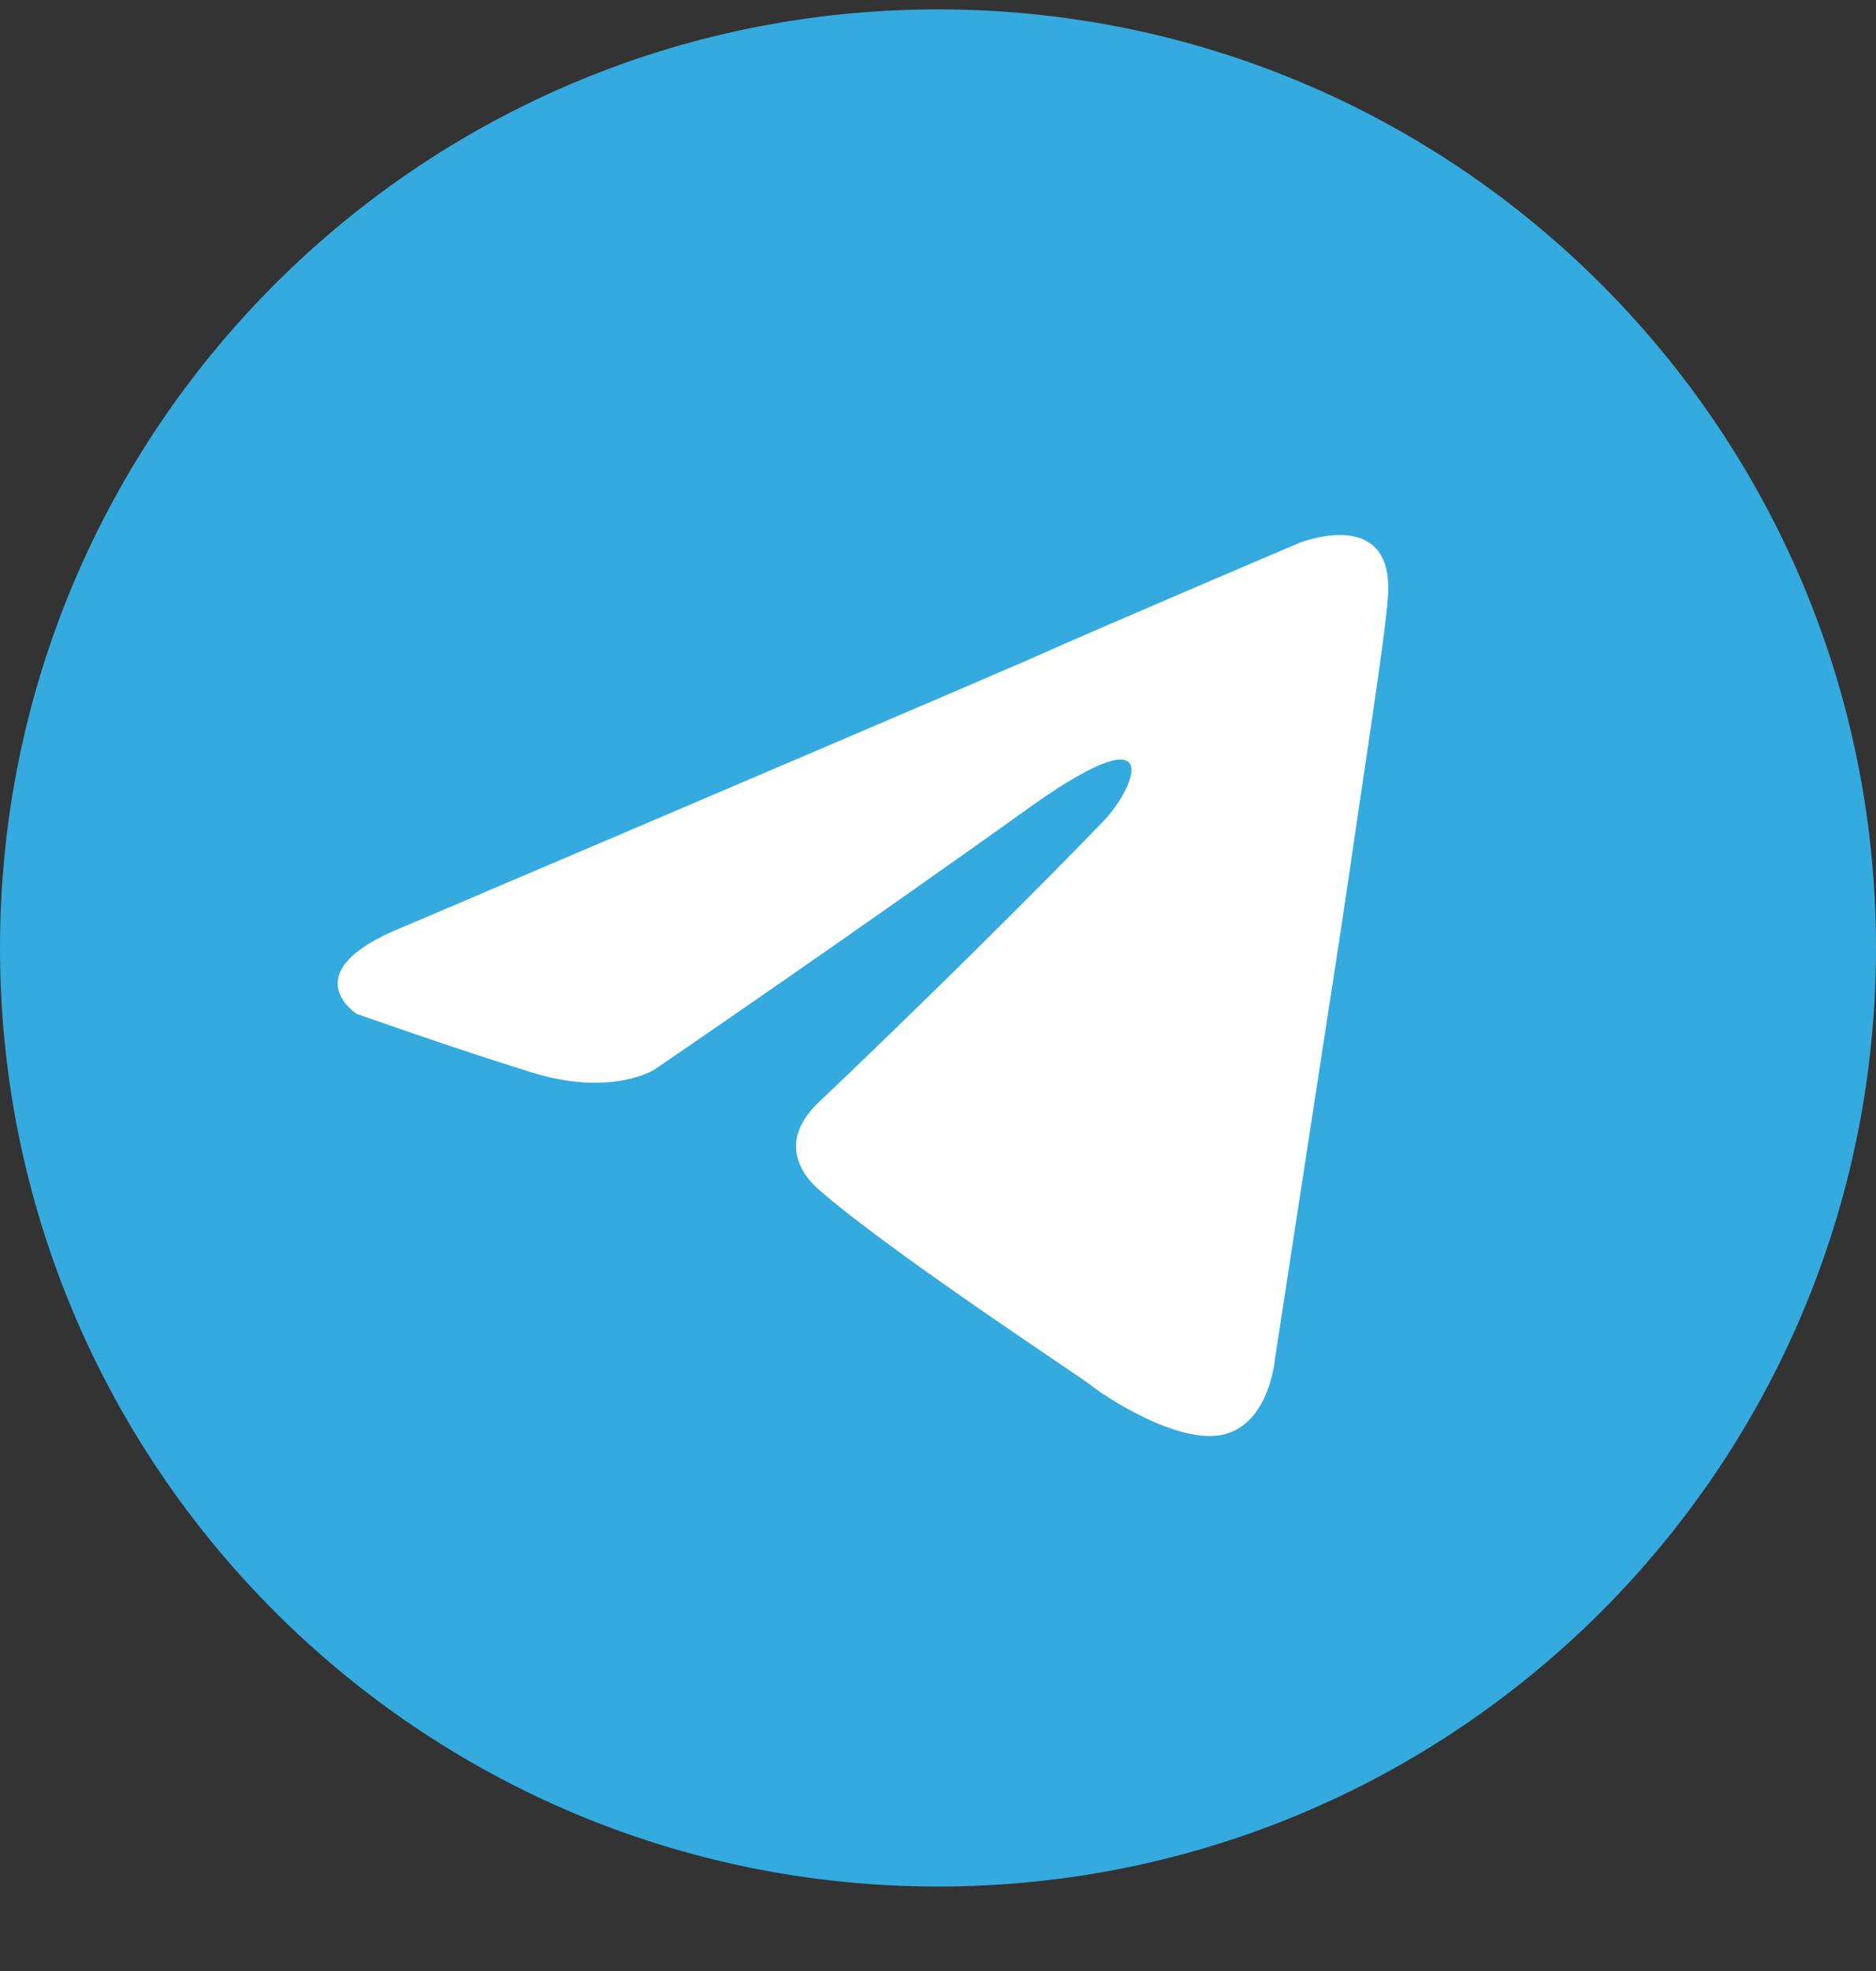
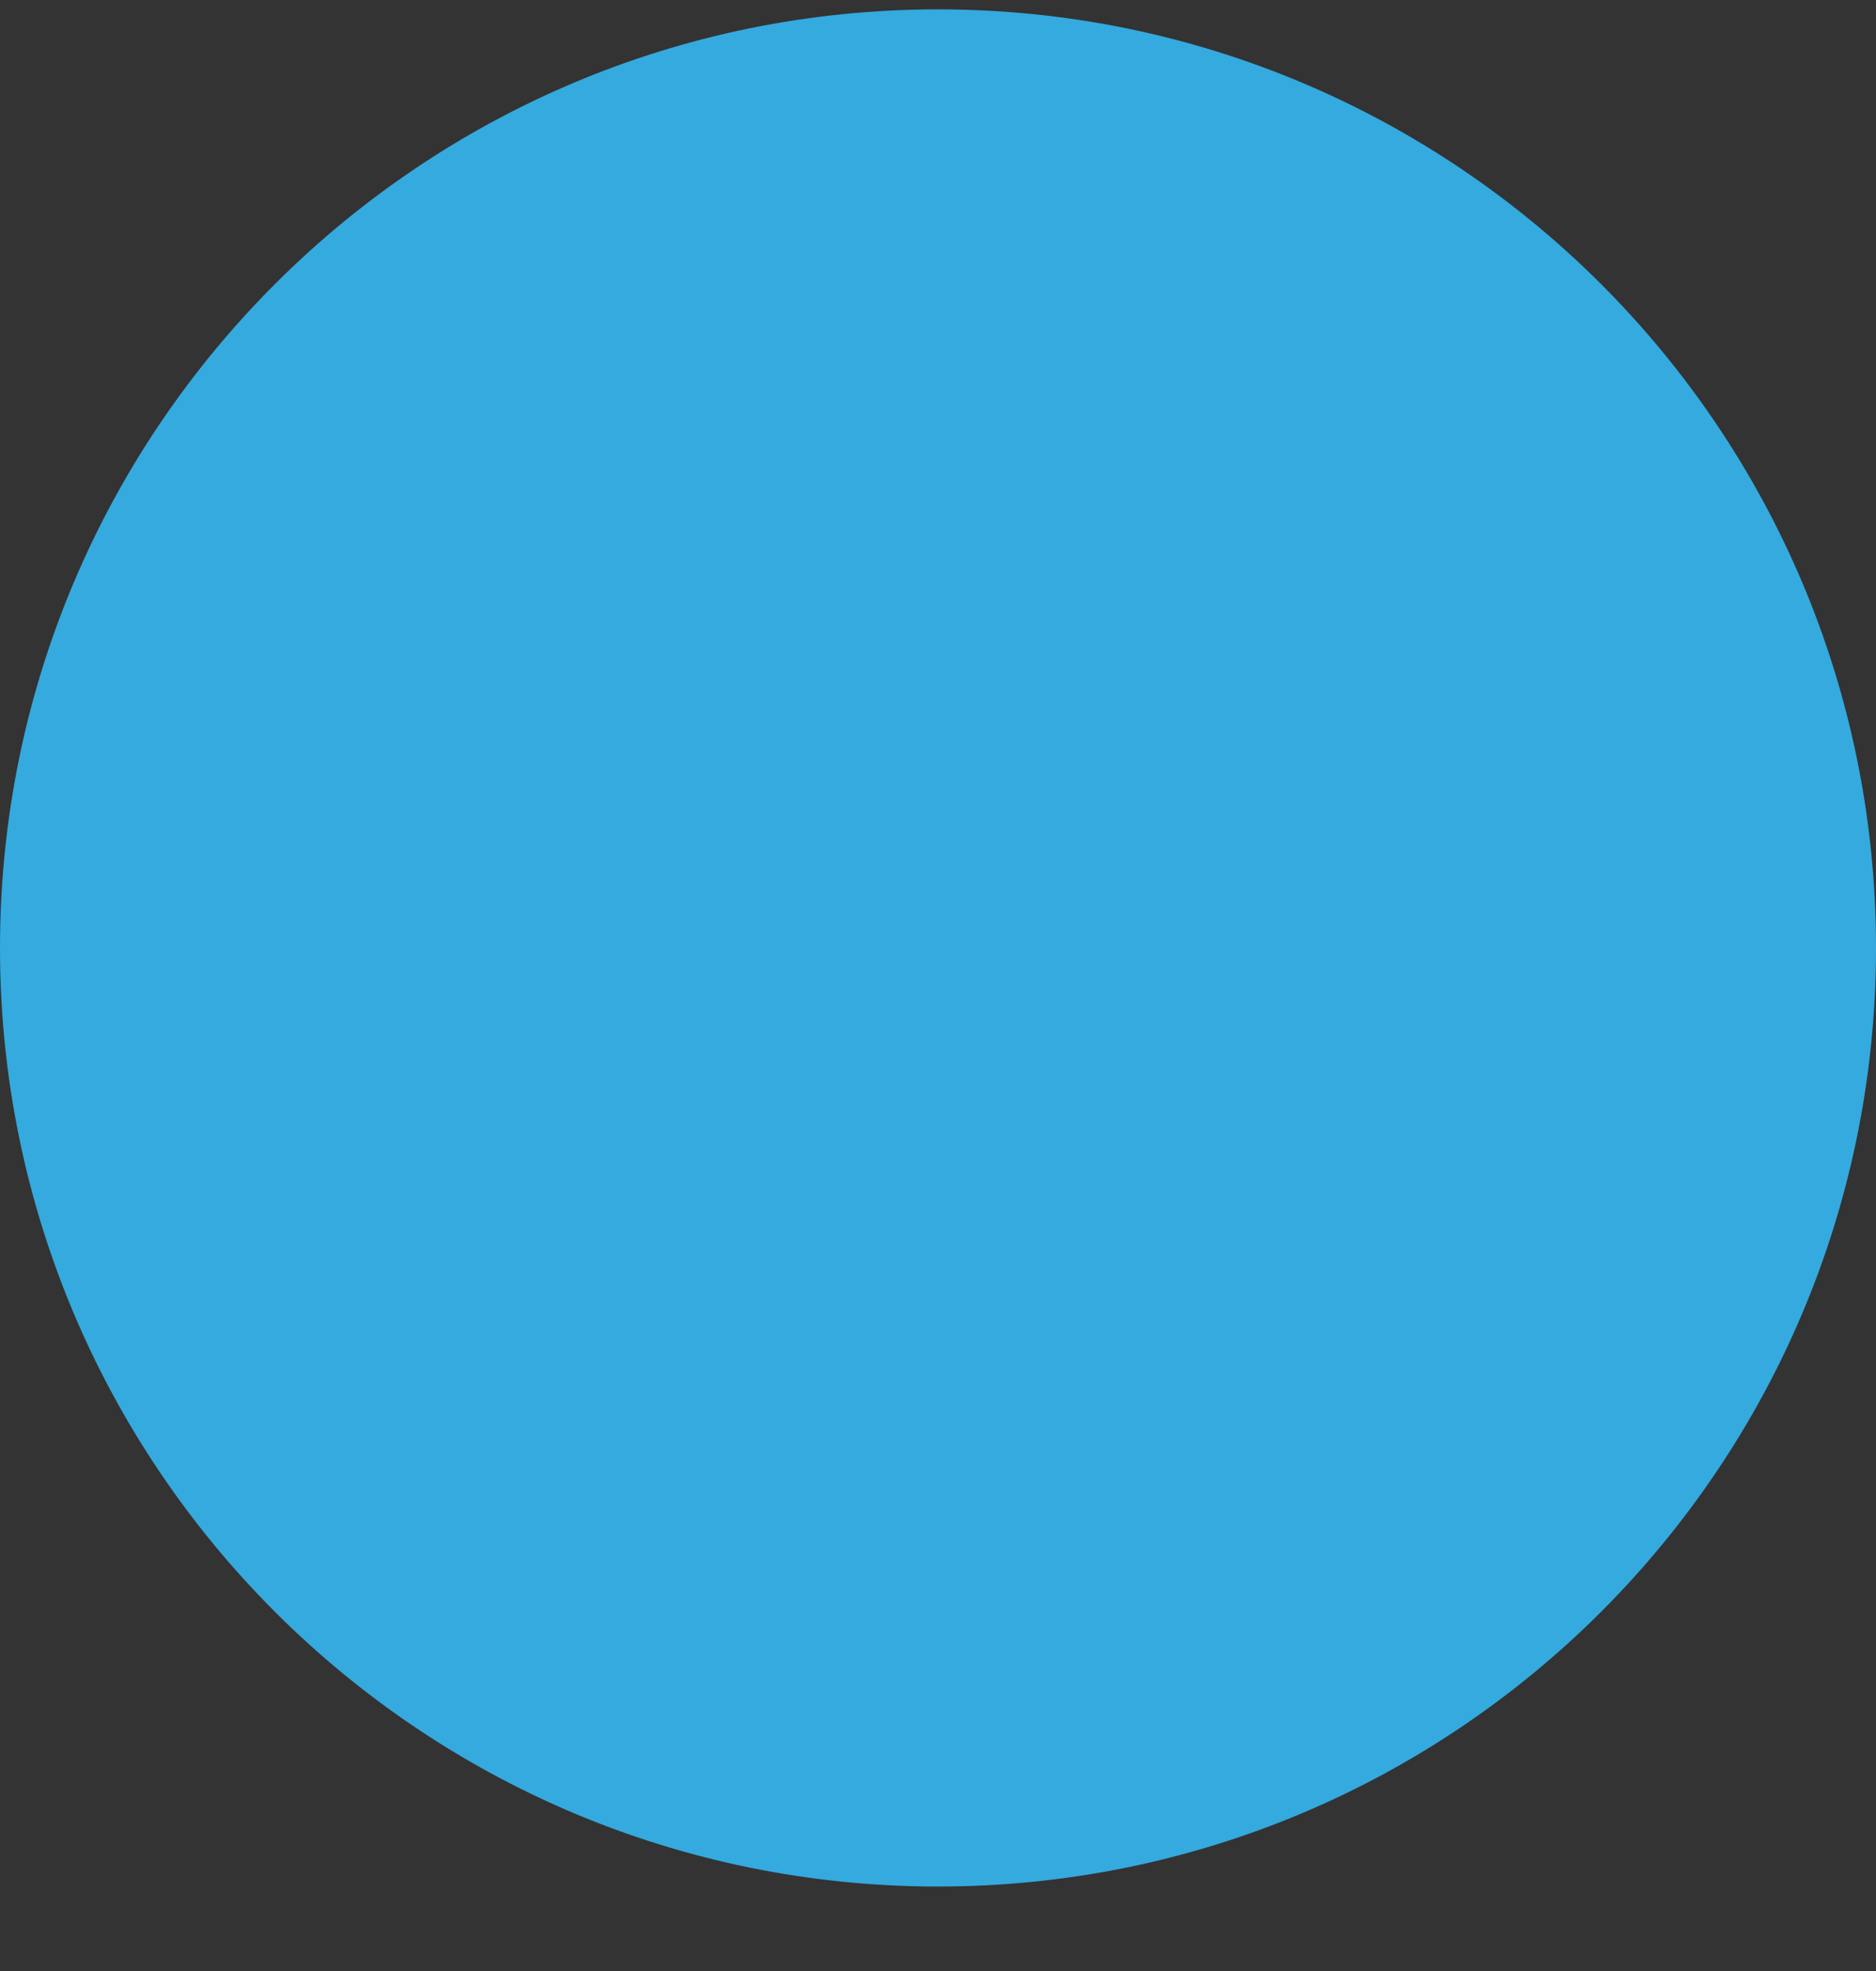
<svg xmlns="http://www.w3.org/2000/svg" width="20" height="21" viewBox="0 0 20 21" fill="none">
  <rect x="0" y="0" width="20" height="21" fill="#333333" stroke="none" />
  <path d="M10 20.1C15.523 20.1 20 15.623 20 10.1C20 4.577 15.523 0.1 10 0.1C4.477 0.1 0 4.577 0 10.1C0 15.623 4.477 20.1 10 20.1Z" fill="#34AADF" />
-   <path d="M4.287 9.881C4.287 9.881 9.24 7.774 10.958 7.032C11.617 6.735 13.85 5.785 13.85 5.785C13.85 5.785 14.881 5.369 14.795 6.379C14.766 6.794 14.537 8.248 14.308 9.822C13.965 12.048 13.592 14.482 13.592 14.482C13.592 14.482 13.535 15.164 13.048 15.283C12.562 15.402 11.76 14.867 11.617 14.749C11.502 14.66 9.469 13.324 8.725 12.671C8.524 12.493 8.295 12.137 8.753 11.721C9.784 10.742 11.015 9.525 11.76 8.753C12.104 8.397 12.447 7.566 11.015 8.575C8.983 10.029 6.978 11.395 6.978 11.395C6.978 11.395 6.52 11.692 5.661 11.424C4.802 11.157 3.8 10.801 3.8 10.801C3.8 10.801 3.113 10.356 4.287 9.881Z" fill="white" />
</svg>